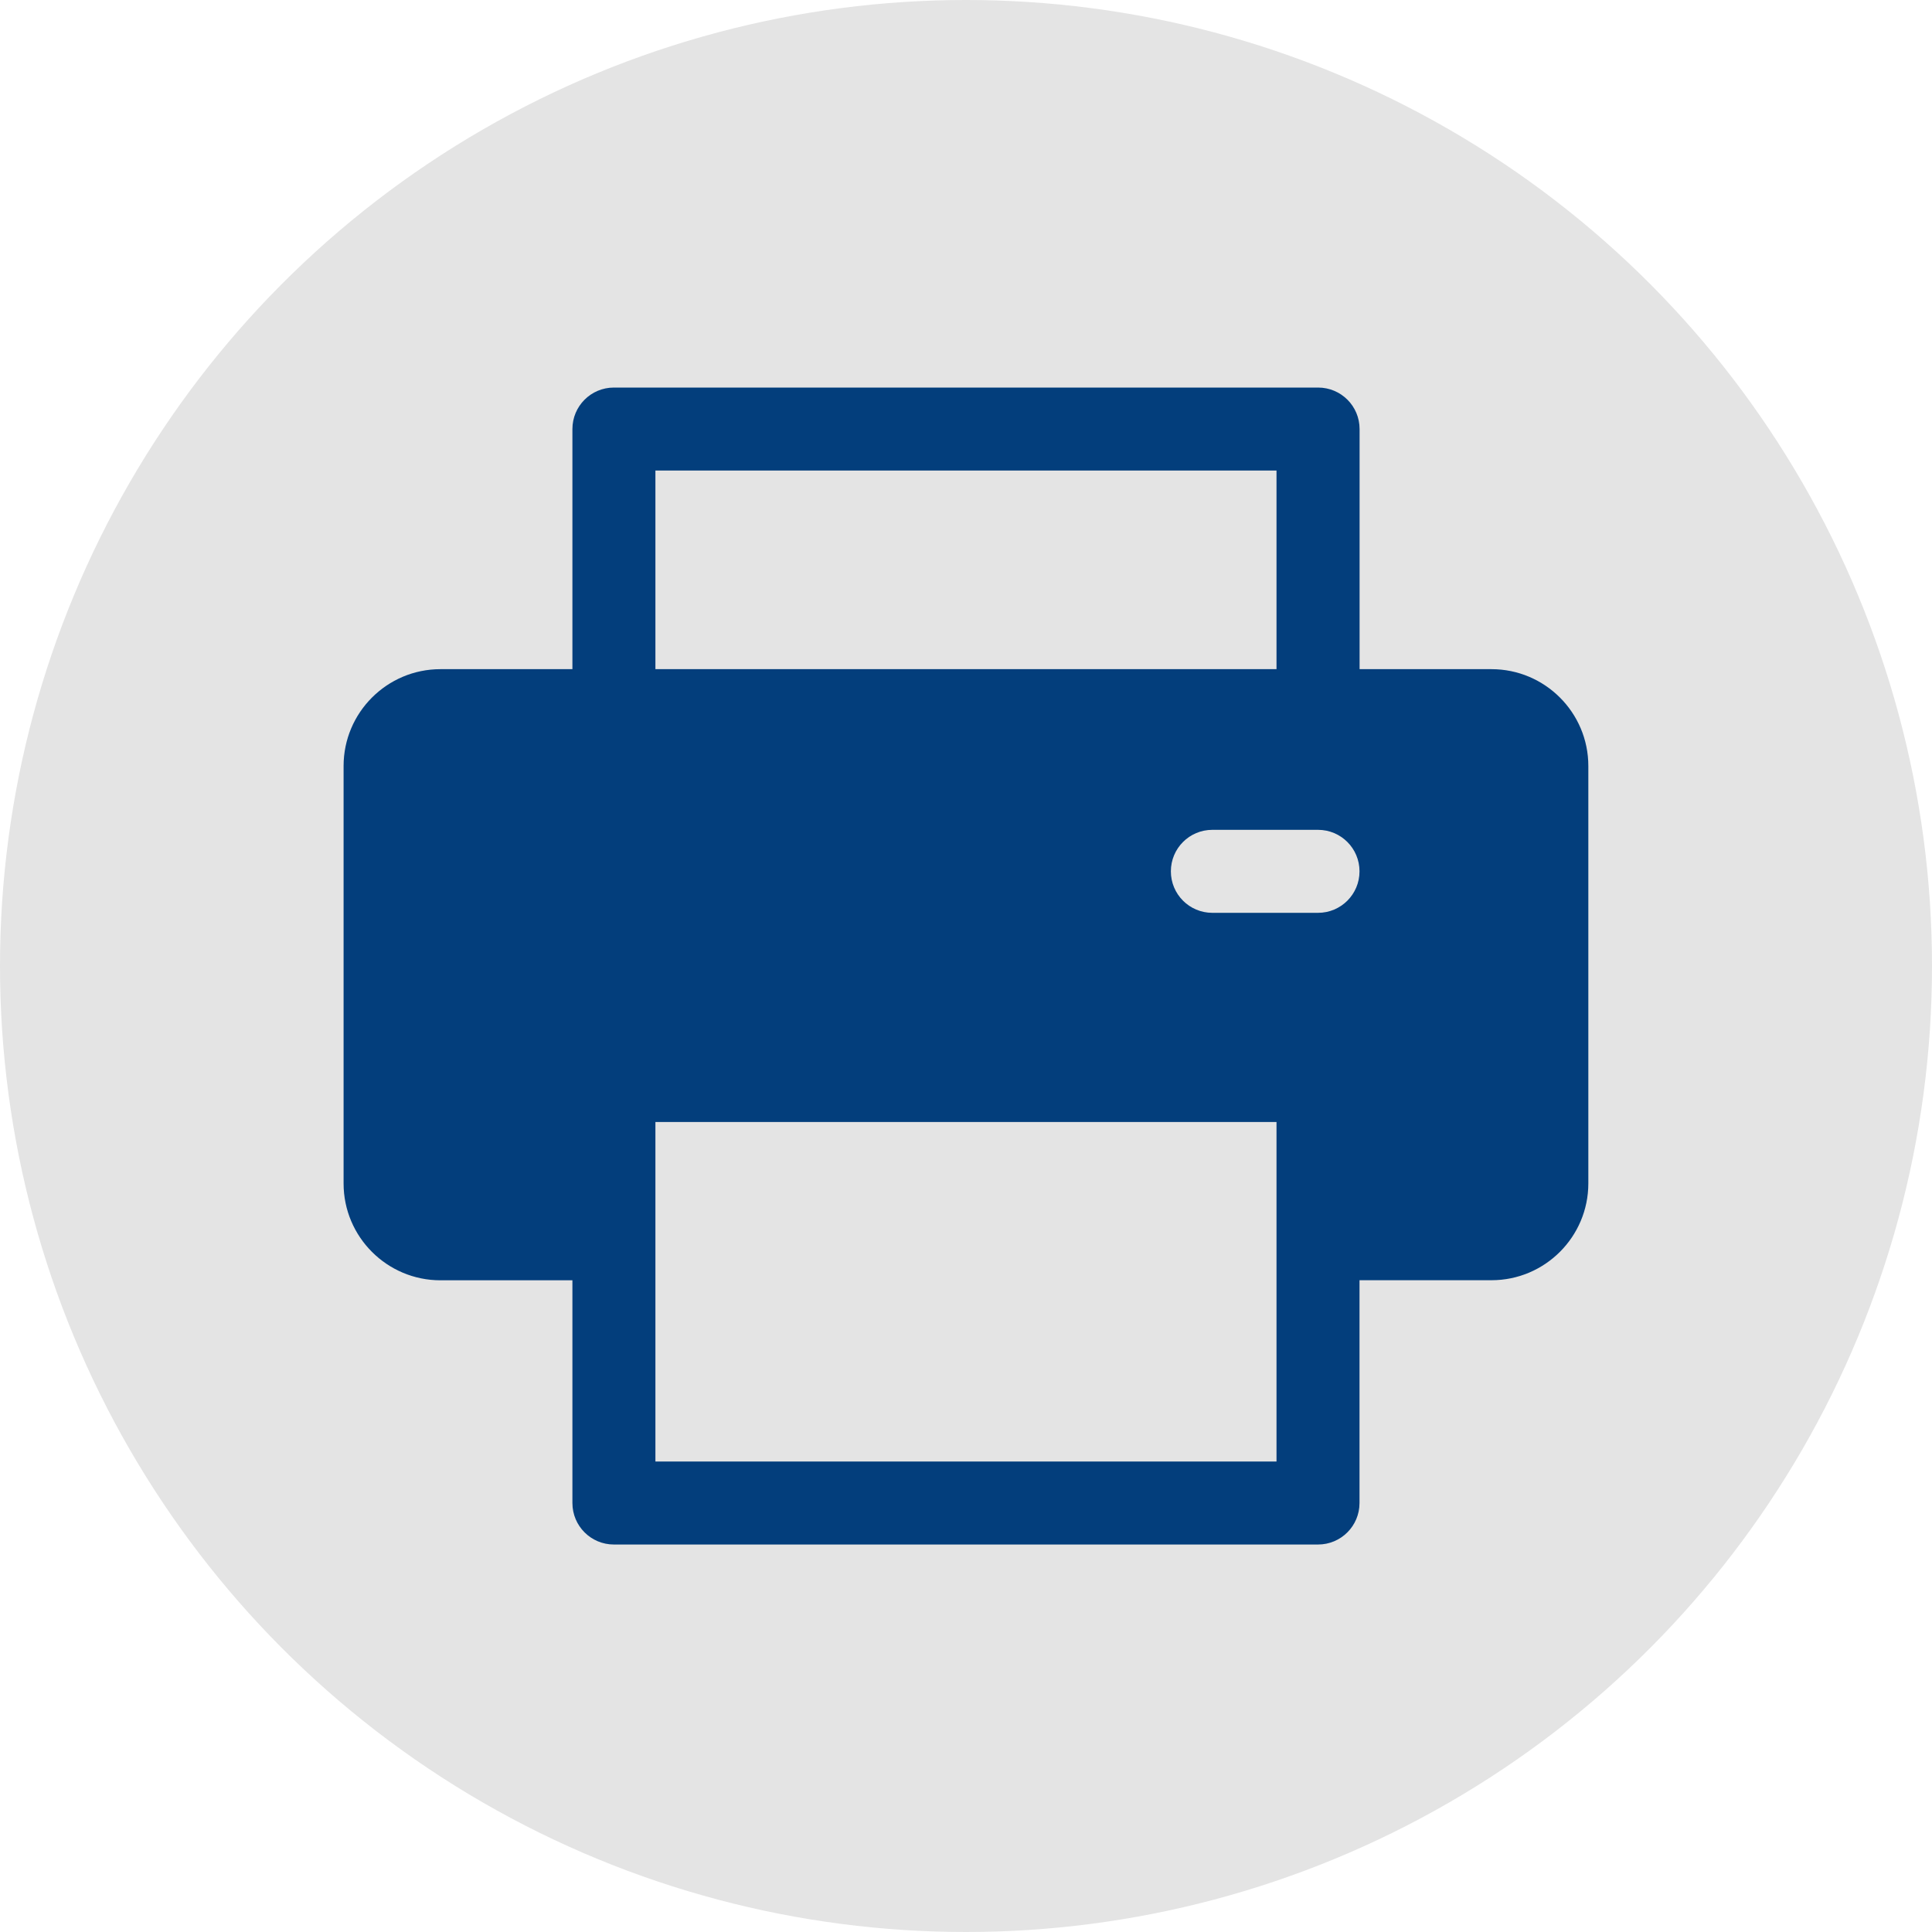
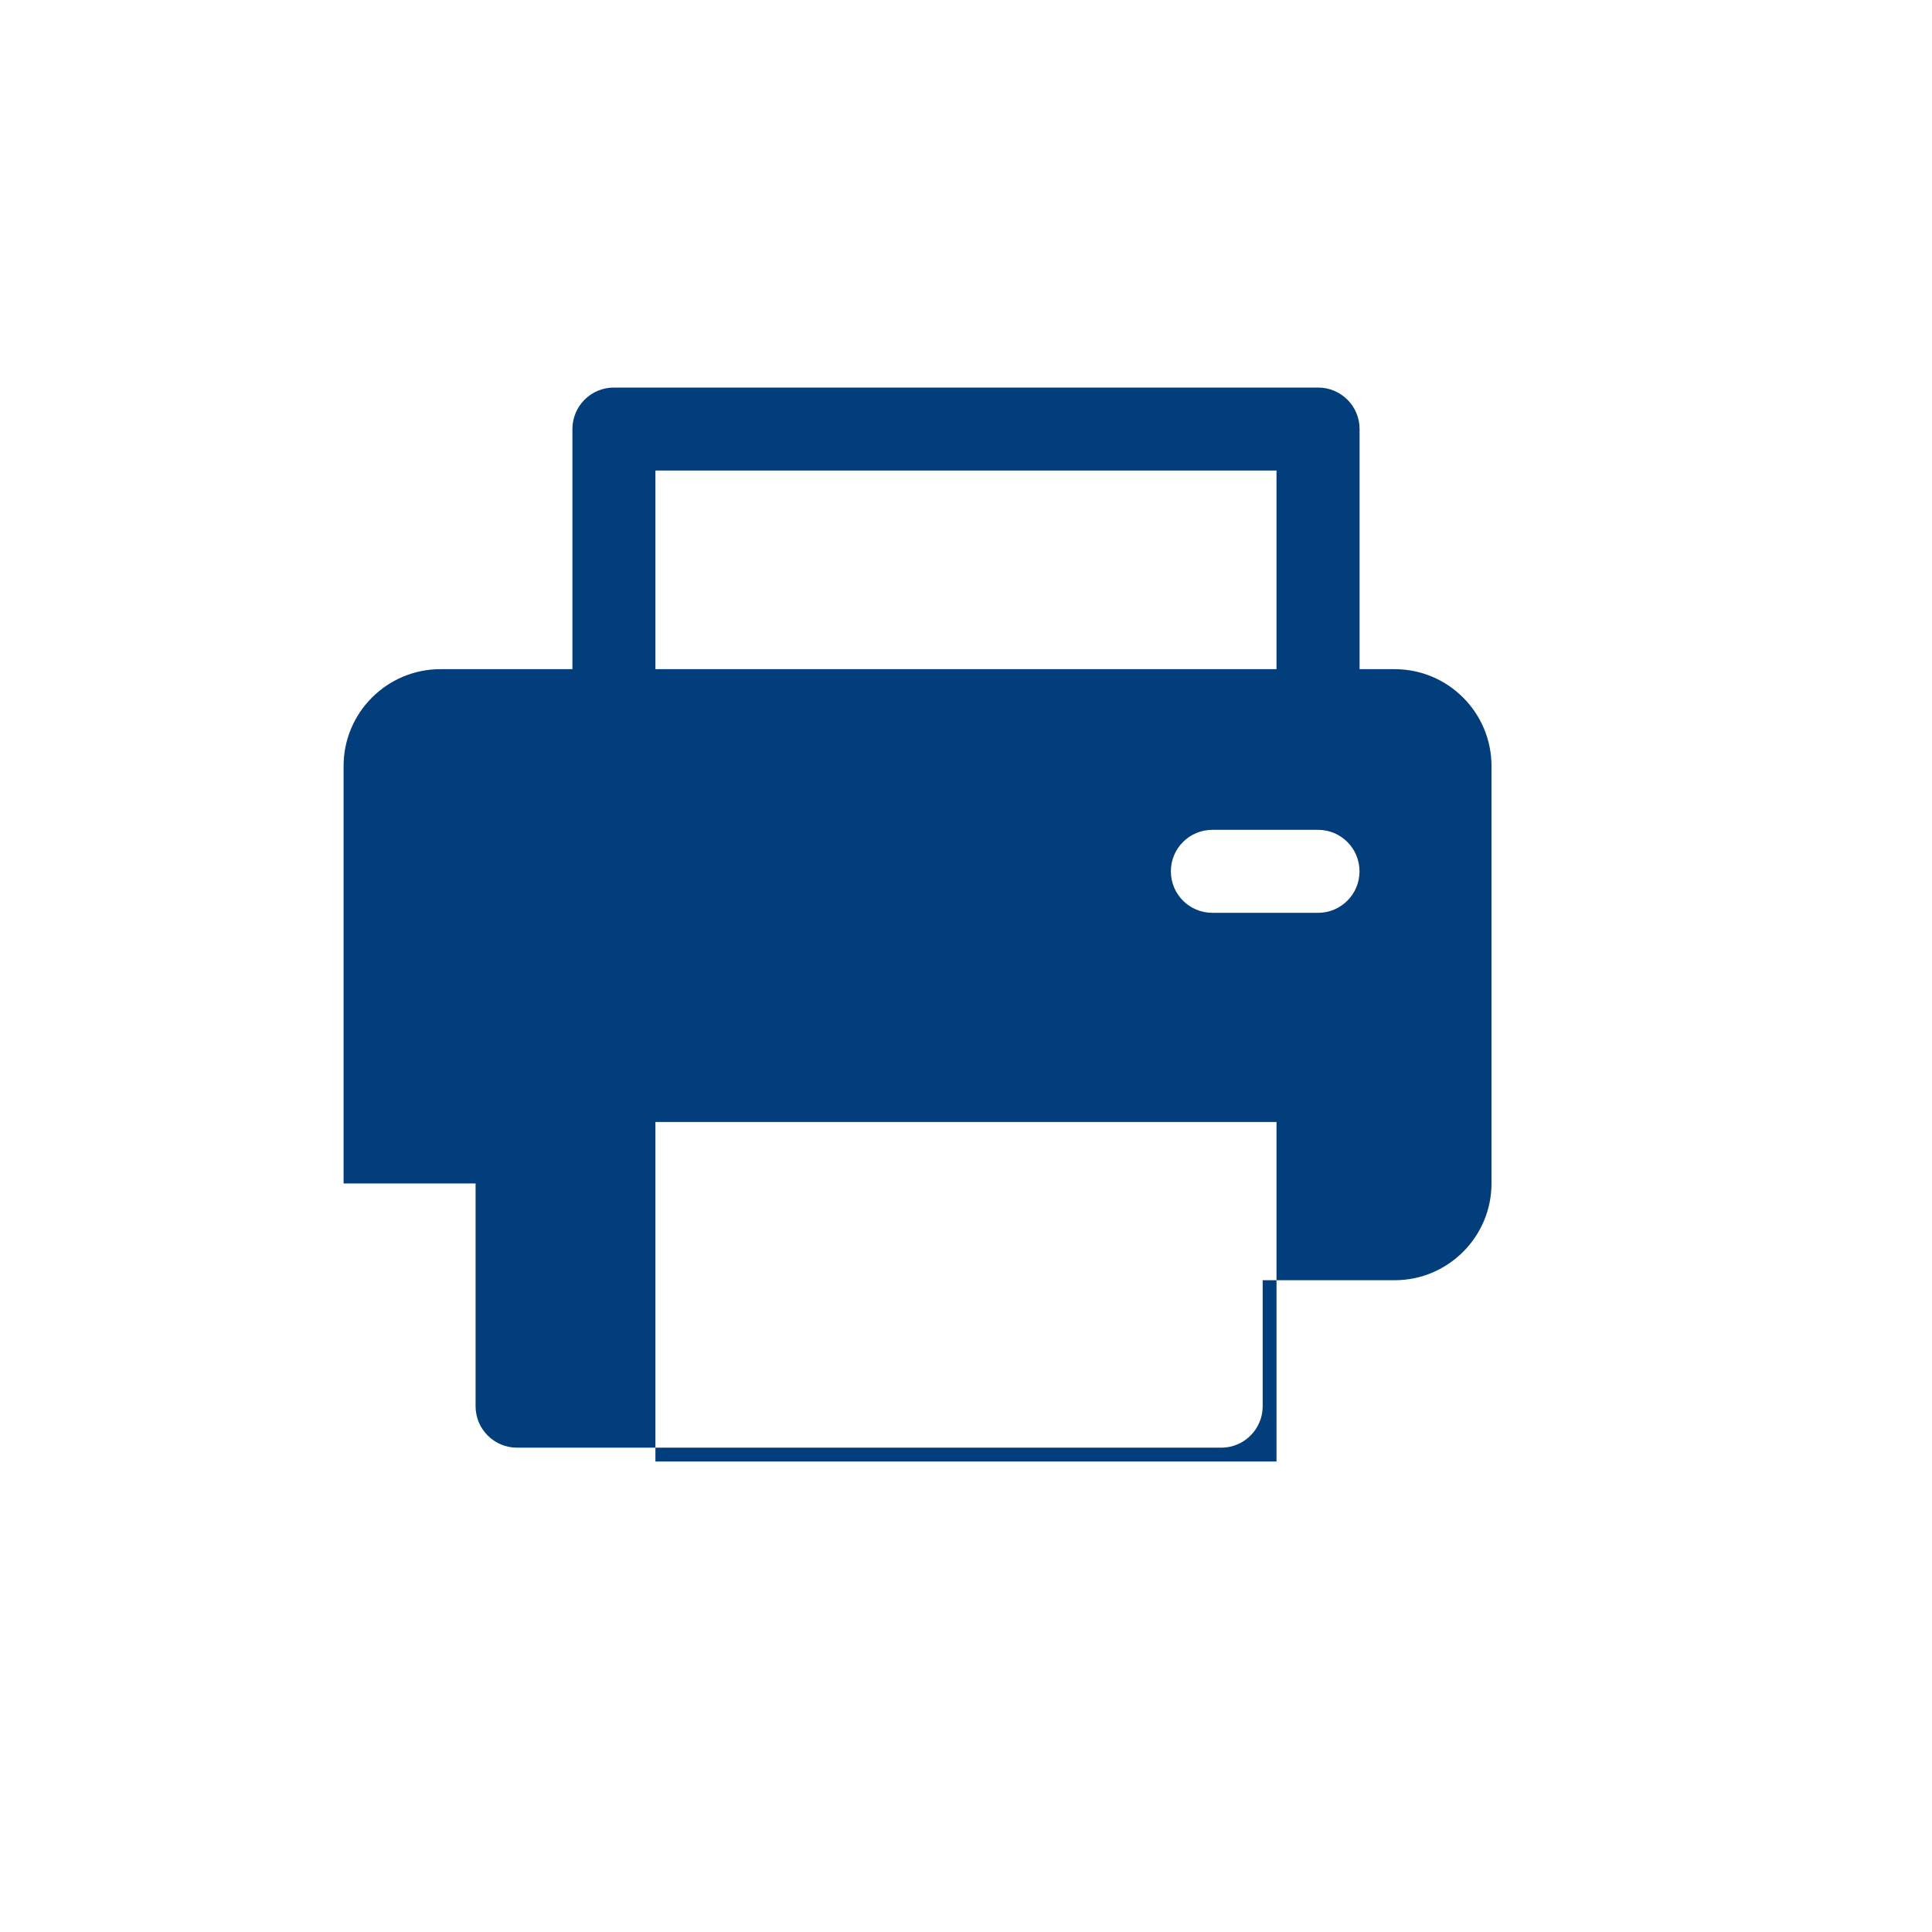
<svg xmlns="http://www.w3.org/2000/svg" xmlns:ns1="http://sodipodi.sourceforge.net/DTD/sodipodi-0.dtd" xmlns:ns2="http://www.inkscape.org/namespaces/inkscape" viewBox="0 0 25 25" version="1.1" id="svg6" ns1:docname="print-ico.svg" ns2:version="0.92.4 (5da689c313, 2019-01-14)">
  <defs id="defs10" />
  <ns1:namedview pagecolor="#ffffff" bordercolor="#666666" borderopacity="1" objecttolerance="10" gridtolerance="10" guidetolerance="10" ns2:pageopacity="0" ns2:pageshadow="2" ns2:window-width="1920" ns2:window-height="1017" id="namedview8" showgrid="false" ns2:zoom="9.44" ns2:cx="12.5" ns2:cy="12.5" ns2:window-x="-8" ns2:window-y="-8" ns2:window-maximized="1" ns2:current-layer="svg6" />
-   <circle cx="12.5" cy="12.5" r="12.5" fill="#d7d7d7" id="circle2" style="fill:#e4e4e4;fill-opacity:1" />
-   <path fill="#033e7c" d="M19.301 8.659h-1.708V5.552c0-.297-.24-.537-.537-.537H7.944c-.297 0-.537.24-.537.537v3.107H5.699c-.691 0-1.253.562-1.253 1.253v5.402c0 .691.562 1.253 1.253 1.253h1.708v2.882c0 .297.24.537.537.537h9.111c.297 0 .537-.24.537-.537V16.566h1.708c.691 0 1.253-.562 1.253-1.253V9.912c0-.691-.562-1.253-1.253-1.253zM8.481 6.089h8.037v2.57H8.481zm8.037 12.823h-8.037v-4.393h8.037c-0.0.133-0 4.292-0 4.393zm.537-7.1h-1.367c-.297 0-.537-.24-.537-.537s.24-.537.537-.537h1.367c.297 0 .537.24.537.537s-.24.537-.537.537z" id="path4" />
+   <path fill="#033e7c" d="M19.301 8.659h-1.708V5.552c0-.297-.24-.537-.537-.537H7.944c-.297 0-.537.24-.537.537v3.107H5.699c-.691 0-1.253.562-1.253 1.253v5.402h1.708v2.882c0 .297.24.537.537.537h9.111c.297 0 .537-.24.537-.537V16.566h1.708c.691 0 1.253-.562 1.253-1.253V9.912c0-.691-.562-1.253-1.253-1.253zM8.481 6.089h8.037v2.57H8.481zm8.037 12.823h-8.037v-4.393h8.037c-0.0.133-0 4.292-0 4.393zm.537-7.1h-1.367c-.297 0-.537-.24-.537-.537s.24-.537.537-.537h1.367c.297 0 .537.24.537.537s-.24.537-.537.537z" id="path4" />
</svg>